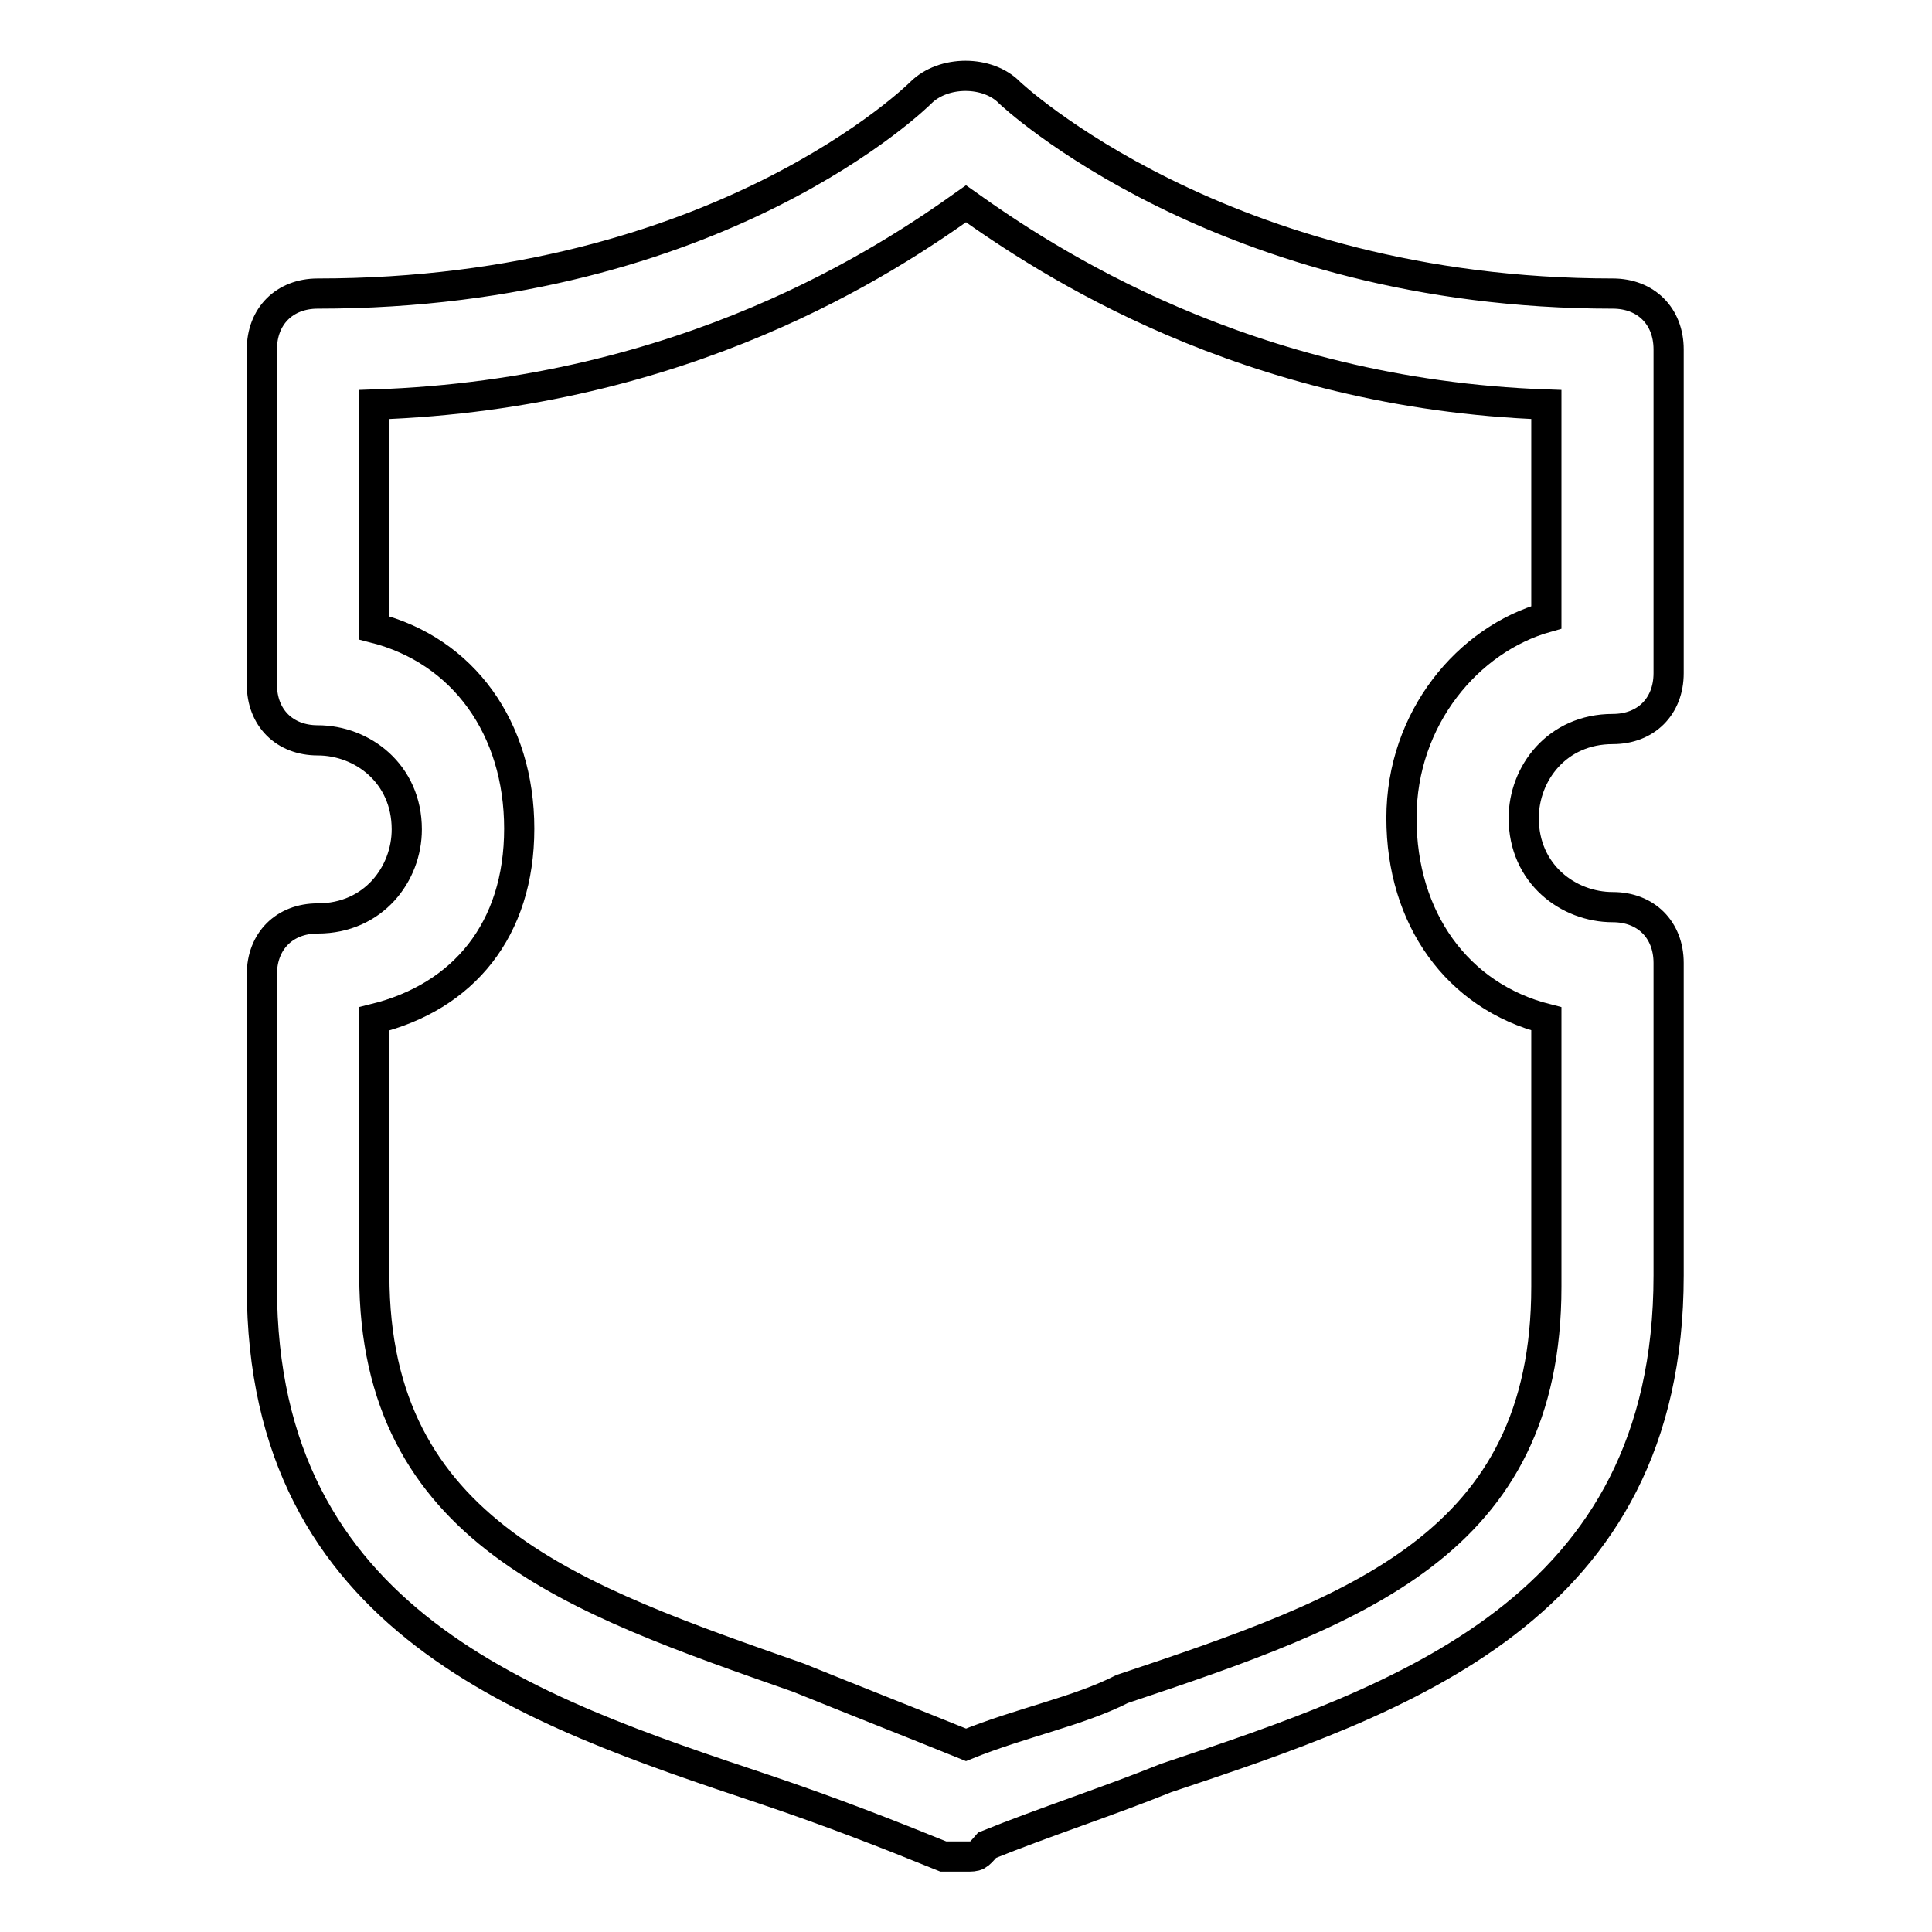
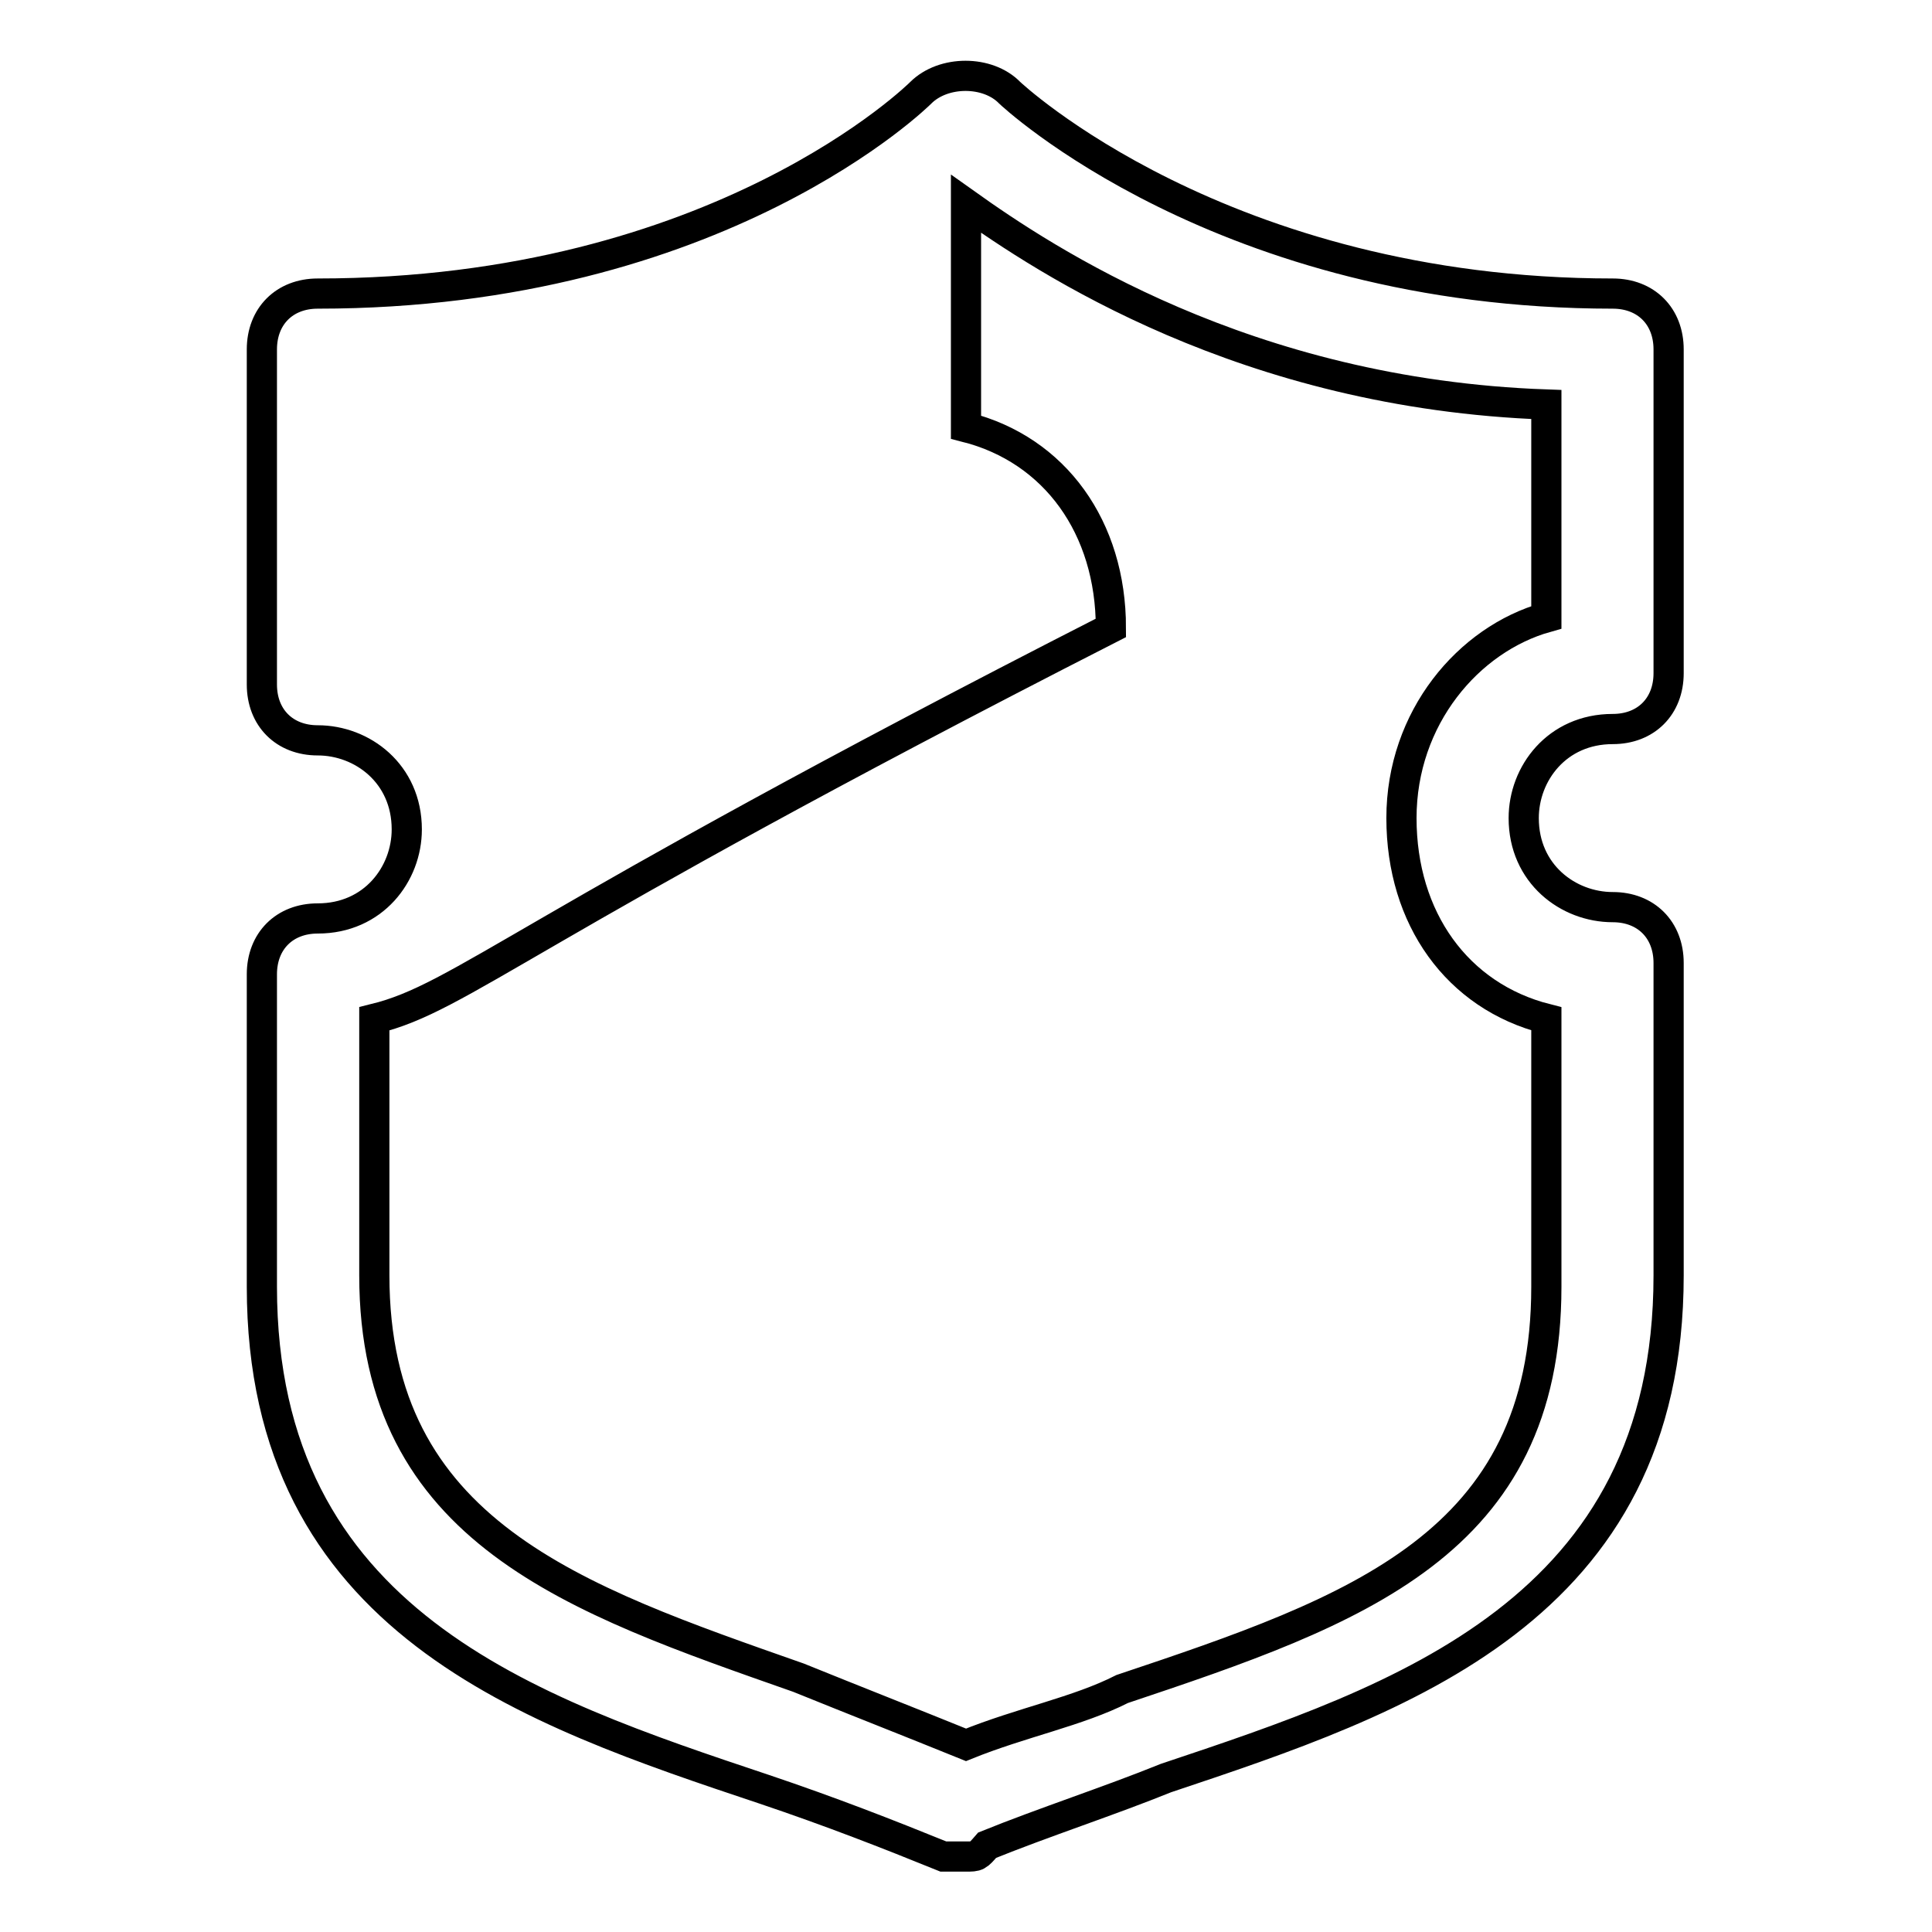
<svg xmlns="http://www.w3.org/2000/svg" version="1.1" x="0px" y="0px" viewBox="0 0 256 256" enable-background="new 0 0 256 256" xml:space="preserve">
  <g>
-     <path stroke-width="4" fill-opacity="0" stroke="#000000" d="M128,246c-1.5,0-1.5,0-3,0c-7.4-3-14.8-5.9-23.7-8.9c-31.1-10.4-66.6-22.2-66.6-66.6v-41.4 c0-4.4,3-7.4,7.4-7.4c7.4,0,11.8-5.9,11.8-11.8c0-7.4-5.9-11.8-11.8-11.8c-4.4,0-7.4-3-7.4-7.4V46.3c0-4.4,3-7.4,7.4-7.4 c53.3,0,79.9-26.6,79.9-26.6c3-3,8.9-3,11.8,0c0,0,28.1,26.6,79.9,26.6c4.4,0,7.4,3,7.4,7.4v42.9c0,4.4-3,7.4-7.4,7.4 c-7.4,0-11.8,5.9-11.8,11.8c0,7.4,5.9,11.8,11.8,11.8c4.4,0,7.4,3,7.4,7.4v41.4c0,44.4-35.5,56.2-66.6,66.6 c-7.4,3-16.3,5.9-23.7,8.9C129.5,246,129.5,246,128,246z M49.6,135v34c0,34,26.6,42.9,56.2,53.3c7.4,3,14.8,5.9,22.2,8.9 c7.4-3,14.8-4.4,20.7-7.4c31.1-10.4,56.2-19.2,56.2-53.3V135c-11.8-3-19.2-13.3-19.2-26.6c0-13.3,8.9-23.7,19.2-26.6V53.6 C165,52.2,138.4,34.4,128,27c-10.4,7.4-37,25.2-78.4,26.6v29.6c11.8,3,19.2,13.3,19.2,26.6C68.8,123.2,61.4,132.1,49.6,135z" />
+     <path stroke-width="4" fill-opacity="0" stroke="#000000" d="M128,246c-1.5,0-1.5,0-3,0c-7.4-3-14.8-5.9-23.7-8.9c-31.1-10.4-66.6-22.2-66.6-66.6v-41.4 c0-4.4,3-7.4,7.4-7.4c7.4,0,11.8-5.9,11.8-11.8c0-7.4-5.9-11.8-11.8-11.8c-4.4,0-7.4-3-7.4-7.4V46.3c0-4.4,3-7.4,7.4-7.4 c53.3,0,79.9-26.6,79.9-26.6c3-3,8.9-3,11.8,0c0,0,28.1,26.6,79.9,26.6c4.4,0,7.4,3,7.4,7.4v42.9c0,4.4-3,7.4-7.4,7.4 c-7.4,0-11.8,5.9-11.8,11.8c0,7.4,5.9,11.8,11.8,11.8c4.4,0,7.4,3,7.4,7.4v41.4c0,44.4-35.5,56.2-66.6,66.6 c-7.4,3-16.3,5.9-23.7,8.9C129.5,246,129.5,246,128,246z M49.6,135v34c0,34,26.6,42.9,56.2,53.3c7.4,3,14.8,5.9,22.2,8.9 c7.4-3,14.8-4.4,20.7-7.4c31.1-10.4,56.2-19.2,56.2-53.3V135c-11.8-3-19.2-13.3-19.2-26.6c0-13.3,8.9-23.7,19.2-26.6V53.6 C165,52.2,138.4,34.4,128,27v29.6c11.8,3,19.2,13.3,19.2,26.6C68.8,123.2,61.4,132.1,49.6,135z" />
  </g>
</svg>